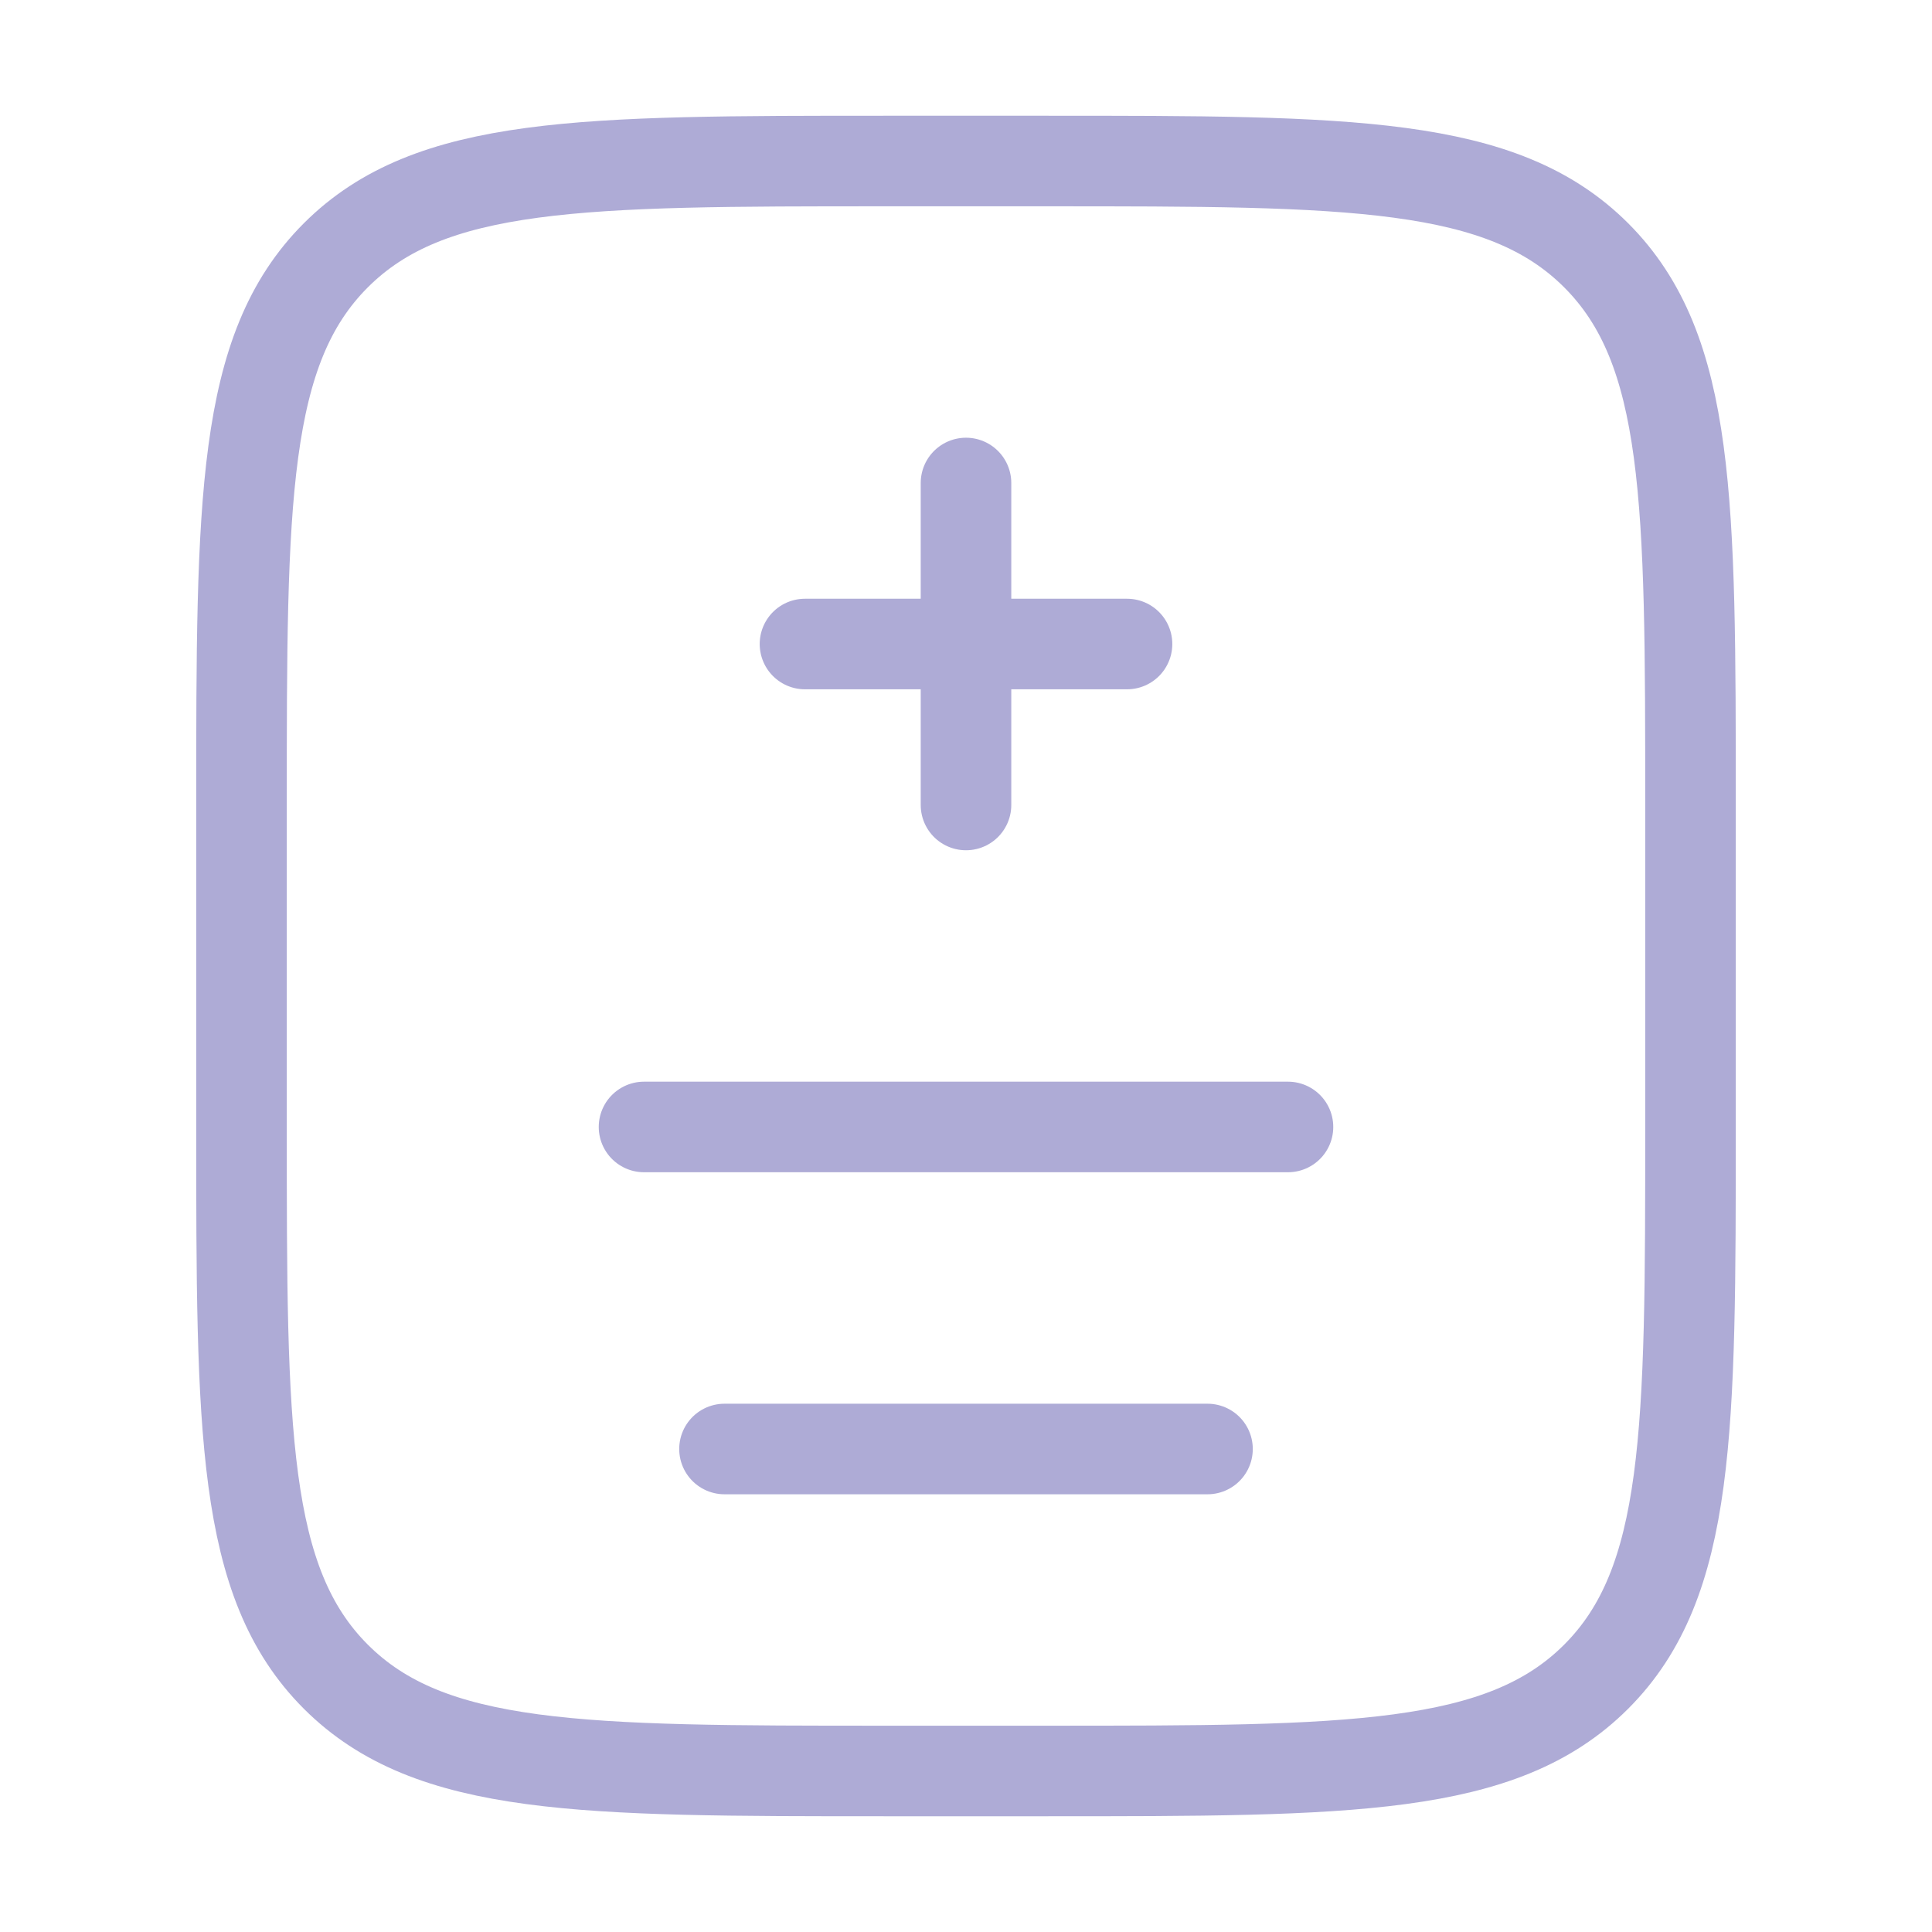
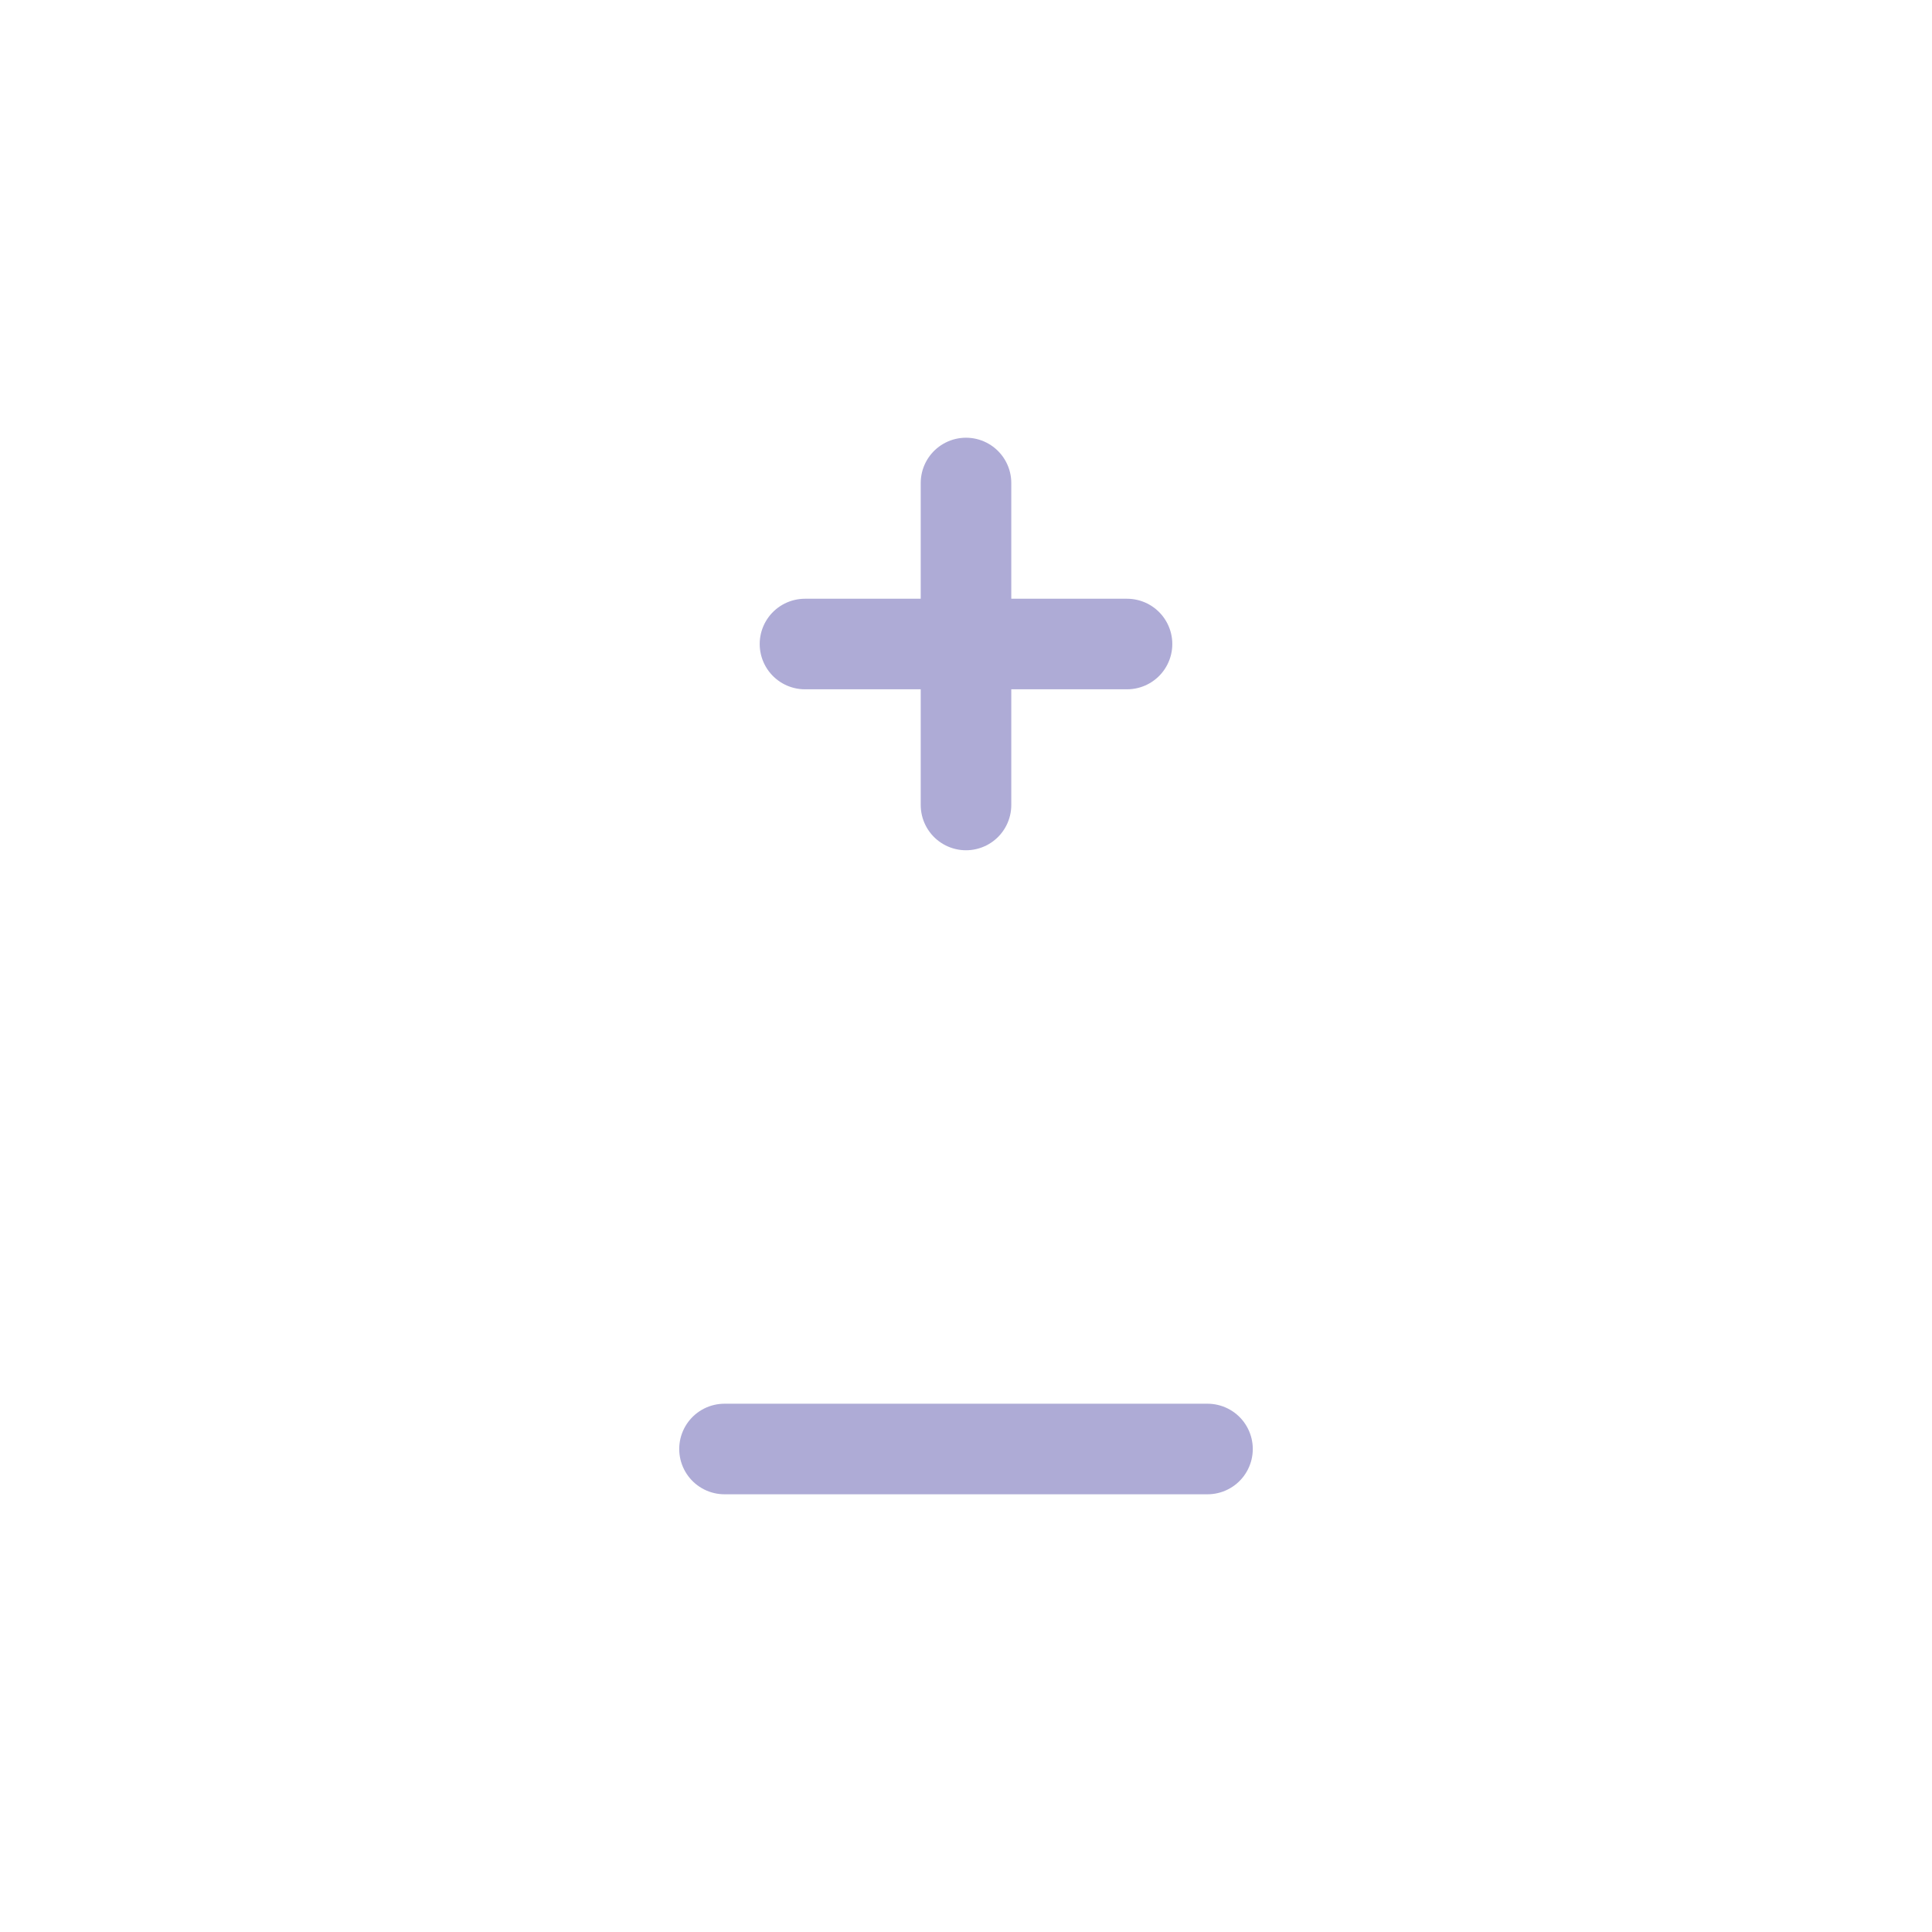
<svg xmlns="http://www.w3.org/2000/svg" width="32" height="32" viewBox="0 0 32 32" fill="none">
-   <path d="M4 13.333C4 8.305 4 5.791 5.562 4.229C7.124 2.667 9.638 2.667 14.667 2.667H17.333C22.362 2.667 24.876 2.667 26.438 4.229C28 5.791 28 8.305 28 13.333V18.666C28 23.695 28 26.209 26.438 27.771C24.876 29.333 22.362 29.333 17.333 29.333H14.667C9.638 29.333 7.124 29.333 5.562 27.771C4 26.209 4 23.695 4 18.666V13.333Z" stroke="#AEABD6" stroke-width="1.5" />
  <path d="M16 8L16 10.667M16 10.667L16 13.333M16 10.667H13.333M16 10.667L18.667 10.667" stroke="#AEABD6" stroke-width="1.5" stroke-linecap="round" />
-   <path d="M10.667 18.666H21.333" stroke="#AEABD6" stroke-width="1.5" stroke-linecap="round" />
  <path d="M12 24H20" stroke="#AEABD6" stroke-width="1.5" stroke-linecap="round" />
</svg>